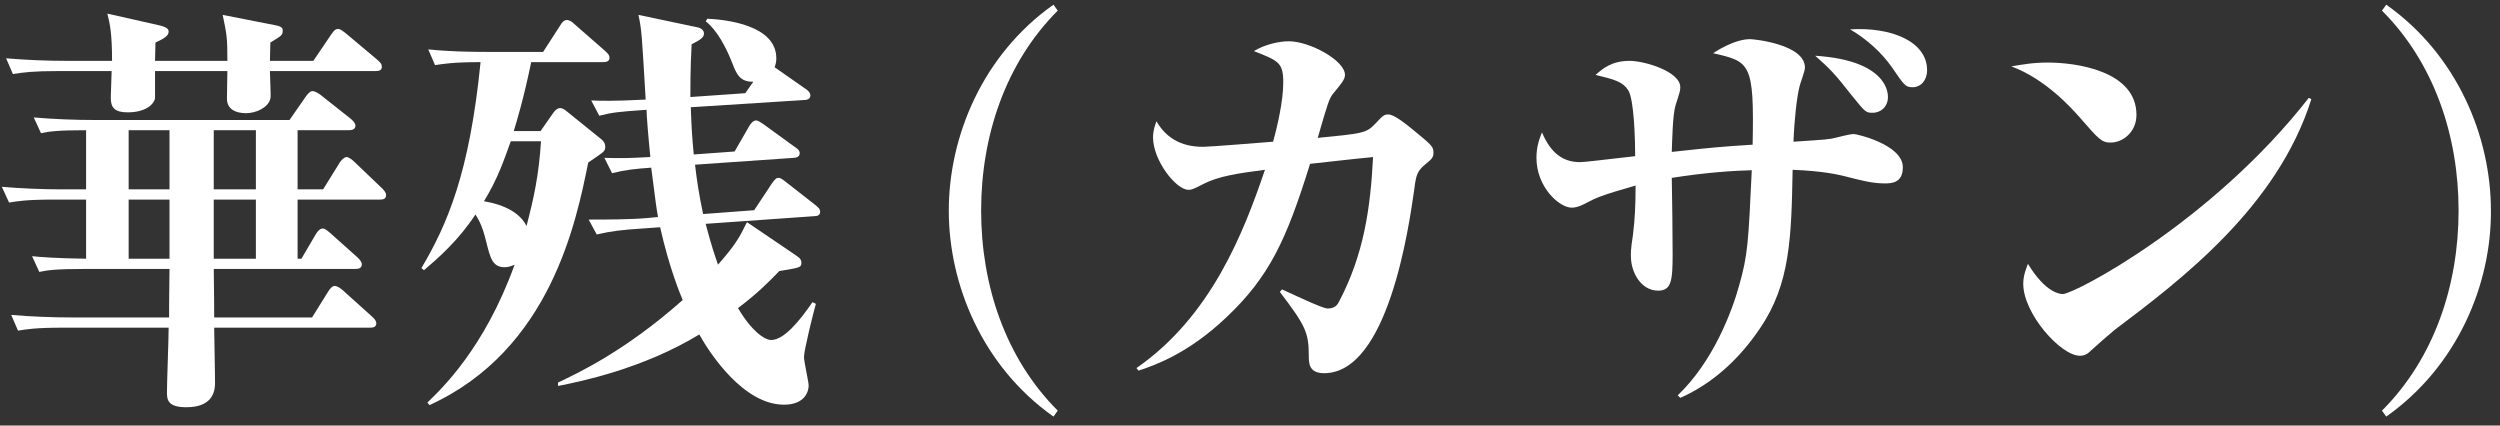
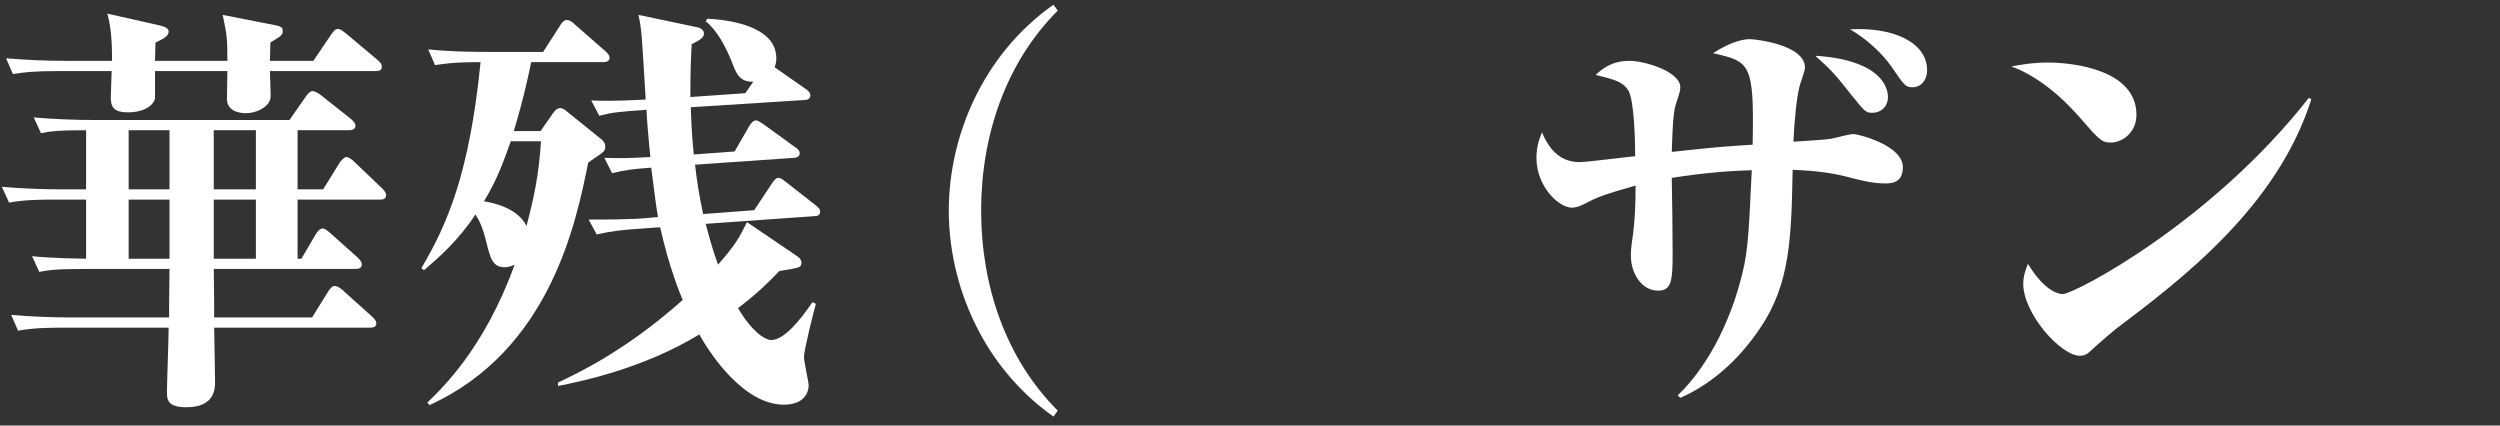
<svg xmlns="http://www.w3.org/2000/svg" width="141" height="24" viewBox="0 0 141 24" fill="none">
  <rect x="0" y="0" width="141" height="24" fill="#333333" stroke="none" />
  <path d="M2.216 15.336C2.672 15.24 3.128 15.168 4.808 15.168H9.56C9.536 17.064 9.536 17.256 9.536 17.904H4.04C2.936 17.904 1.712 17.856 0.632 17.76L1.016 18.648C1.472 18.576 1.952 18.48 3.608 18.48H9.512C9.512 19.056 9.416 21.6 9.416 22.104C9.416 22.536 9.44 22.968 10.52 22.968C12.128 22.968 12.128 21.888 12.128 21.576C12.128 21.528 12.128 21.192 12.08 18.48H20.84C20.984 18.48 21.224 18.48 21.224 18.24C21.224 18.072 21.08 17.952 20.984 17.856L19.304 16.344C19.184 16.248 19.016 16.128 18.872 16.128C18.728 16.128 18.584 16.32 18.512 16.44L17.6 17.904H12.08C12.08 17.208 12.08 17.016 12.056 15.168H20.048C20.192 15.168 20.408 15.144 20.408 14.904C20.408 14.784 20.288 14.64 20.192 14.544L18.608 13.128C18.488 13.032 18.344 12.888 18.2 12.888C18.032 12.888 17.888 13.08 17.816 13.2L17 14.592H16.784V11.256H21.416C21.56 11.256 21.776 11.256 21.776 10.992C21.776 10.848 21.608 10.68 21.56 10.632L19.952 9.096C19.88 9.024 19.664 8.856 19.544 8.856C19.424 8.856 19.232 9.048 19.16 9.168L18.224 10.68H16.784V7.344H19.664C19.808 7.344 20.048 7.32 20.048 7.08C20.048 6.936 19.88 6.792 19.808 6.72L18.08 5.352C17.96 5.256 17.744 5.136 17.624 5.136C17.48 5.136 17.312 5.352 17.264 5.424L16.328 6.768H5.336C4.232 6.768 3.008 6.72 1.904 6.624L2.312 7.512C2.744 7.416 3.248 7.344 4.856 7.344V10.68H3.536C2.432 10.68 1.208 10.632 0.104 10.536L0.512 11.424C0.968 11.352 1.424 11.256 3.104 11.256H4.856V14.592C3.152 14.568 2.24 14.496 1.808 14.448L2.216 15.336ZM9.56 7.344V10.68H7.256V7.344H9.56ZM9.56 11.256V14.592H7.256V11.256H9.56ZM14.432 7.344V10.68H12.056V7.344H14.432ZM14.432 11.256V14.592H12.056V11.256H14.432ZM8.744 3.432C8.744 3.288 8.768 2.568 8.768 2.4C9.224 2.184 9.512 2.04 9.512 1.776C9.512 1.56 9.2 1.488 9.032 1.44L6.056 0.768C6.2 1.344 6.32 1.896 6.32 3.432H3.752C2.624 3.432 1.472 3.384 0.344 3.288L0.728 4.176C1.328 4.08 1.856 4.008 3.32 4.008H6.296C6.296 4.296 6.248 5.232 6.248 5.52C6.248 6.072 6.464 6.336 7.208 6.336C8.192 6.336 8.672 5.904 8.744 5.544V4.008H12.824C12.824 4.512 12.8 5.064 12.8 5.568C12.8 6.168 13.304 6.384 13.88 6.384C14.432 6.384 15.128 6.072 15.248 5.568C15.272 5.472 15.272 5.328 15.224 4.008H21.176C21.344 4.008 21.536 3.984 21.536 3.768C21.536 3.576 21.392 3.48 21.296 3.384L19.496 1.872C19.4 1.8 19.208 1.632 19.064 1.632C18.896 1.632 18.8 1.776 18.68 1.944L17.672 3.432H15.224C15.224 3.024 15.248 2.832 15.248 2.4C15.872 2.016 15.944 1.992 15.944 1.728C15.944 1.584 15.896 1.488 15.488 1.416L12.56 0.84C12.8 1.992 12.824 2.136 12.824 3.432H8.744Z" fill="white" />
  <path d="M39.656 12.072C39.44 11.064 39.296 10.152 39.2 9.288L44.744 8.904C44.888 8.904 45.104 8.856 45.104 8.64C45.104 8.472 44.936 8.352 44.816 8.28L43.064 7.008C42.848 6.864 42.752 6.792 42.632 6.792C42.488 6.792 42.32 6.984 42.248 7.128L41.432 8.544L39.128 8.712C39.032 7.68 39.008 7.344 38.96 6.048L45.368 5.64C45.512 5.64 45.704 5.592 45.704 5.376C45.704 5.232 45.584 5.112 45.44 5.016L43.688 3.792C43.736 3.648 43.784 3.528 43.784 3.288C43.784 1.416 40.952 1.104 39.896 1.056L39.8 1.2C40.424 1.68 40.952 2.664 41.288 3.528C41.528 4.152 41.72 4.632 42.488 4.608L42.032 5.256L38.936 5.472C38.936 3.744 38.984 3 39.008 2.496C39.488 2.256 39.704 2.112 39.704 1.896C39.704 1.608 39.368 1.536 39.2 1.512L36.008 0.84C36.2 1.728 36.2 1.992 36.416 5.616C34.544 5.712 33.872 5.688 33.344 5.664L33.8 6.528C34.568 6.336 34.784 6.312 36.464 6.192C36.464 6.48 36.584 7.944 36.68 8.856C35.312 8.928 35.096 8.928 34.088 8.904L34.52 9.768C35.288 9.576 35.768 9.528 36.728 9.456C36.992 11.496 37.016 11.712 37.112 12.24L36.608 12.288C35.648 12.384 34.136 12.384 33.2 12.384L33.656 13.224C34.472 13.032 35.12 12.96 36.224 12.888L37.232 12.816C37.736 15.072 38.36 16.584 38.504 16.92C35.24 19.824 32.528 21.072 31.472 21.576V21.768C32.696 21.528 36.248 20.808 39.44 18.864C40.04 19.944 41.936 22.824 44.216 22.824C45.416 22.824 45.608 22.056 45.608 21.744C45.608 21.528 45.344 20.4 45.344 20.136C45.344 19.752 45.896 17.544 46.016 17.136L45.824 17.04C45.104 18.096 44.216 19.176 43.496 19.176C43.112 19.176 42.368 18.648 41.624 17.376C42.704 16.56 43.352 15.912 43.952 15.288C45.08 15.096 45.2 15.096 45.2 14.832C45.2 14.688 45.152 14.568 44.888 14.4L42.128 12.528C41.72 13.368 41.504 13.776 40.496 14.928C40.328 14.448 40.112 13.824 39.8 12.624L45.92 12.192C46.088 12.192 46.256 12.144 46.256 11.952C46.256 11.784 46.16 11.712 45.992 11.568L44.336 10.272C44.144 10.128 44.048 10.032 43.904 10.032C43.808 10.032 43.736 10.056 43.52 10.368L42.536 11.856L39.656 12.072ZM28.976 7.392C29.144 6.84 29.528 5.592 29.96 3.504H33.992C34.16 3.504 34.376 3.48 34.376 3.264C34.376 3.096 34.28 3.024 34.136 2.88L32.408 1.368C32.288 1.248 32.12 1.128 31.976 1.128C31.808 1.128 31.688 1.272 31.592 1.44L30.632 2.928H27.56C26.432 2.928 25.28 2.904 24.152 2.784L24.536 3.672C25.04 3.6 25.544 3.504 27.104 3.504C26.48 9.768 25.232 12.648 23.768 15.12L23.912 15.24C24.728 14.544 25.856 13.56 26.816 12.096C27.032 12.432 27.224 12.816 27.416 13.608C27.656 14.568 27.776 15.072 28.472 15.072C28.712 15.072 28.904 14.976 29.024 14.928C27.32 19.656 24.896 21.936 24.104 22.704L24.224 22.848C31.064 19.728 32.504 12.48 33.176 9.168C33.296 9.072 33.896 8.688 33.992 8.592C34.112 8.496 34.136 8.4 34.136 8.28C34.136 8.064 34.016 7.92 33.848 7.8L31.976 6.288C31.832 6.168 31.712 6.096 31.592 6.096C31.448 6.096 31.328 6.192 31.208 6.36L30.488 7.392H28.976ZM30.512 7.968C30.392 9.888 30.104 11.184 29.696 12.744C29.168 11.688 27.728 11.424 27.296 11.352C28.088 10.056 28.424 9.024 28.808 7.968H30.512Z" fill="white" />
  <path d="M59.656 23.16C56.704 20.208 55.336 16.08 55.336 11.88C55.336 7.68 56.704 3.552 59.656 0.6L59.416 0.264C55.408 3.096 53.512 7.704 53.512 11.88C53.512 16.056 55.408 20.664 59.416 23.496L59.656 23.16Z" fill="white" />
-   <path d="M72.184 16.464C73.624 18.36 73.816 18.744 73.816 20.064C73.816 20.472 73.816 21.048 74.68 21.048C78.28 21.048 79.456 12.864 79.768 10.656C79.864 9.864 79.936 9.648 80.392 9.264C80.776 8.952 80.848 8.88 80.848 8.592C80.848 8.28 80.752 8.184 79.696 7.32C79.312 7.008 78.64 6.456 78.304 6.456C78.04 6.456 77.992 6.528 77.536 7.008C77.056 7.512 76.792 7.536 74.32 7.776C74.896 5.784 74.968 5.544 75.208 5.256C75.64 4.728 75.856 4.488 75.856 4.224C75.856 3.408 73.864 2.328 72.688 2.328C72.064 2.328 71.272 2.544 70.72 2.88C72.112 3.432 72.376 3.528 72.376 4.656C72.376 5.688 72.04 7.152 71.8 7.992C71.176 8.04 68.248 8.28 67.864 8.28C67.24 8.28 65.992 8.184 65.224 6.84C65.128 7.104 65.032 7.368 65.032 7.752C65.032 9.048 66.328 10.704 67.024 10.704C67.216 10.704 67.288 10.68 67.888 10.368C68.728 9.936 69.856 9.768 71.344 9.576C70.144 13.104 68.32 17.832 64.096 20.76L64.216 20.904C65.152 20.592 67 19.944 69.136 17.928C71.584 15.624 72.544 13.56 73.888 9.24C74.176 9.216 75.976 9 77.44 8.856C77.296 11.76 76.912 14.352 75.544 16.968C75.448 17.16 75.328 17.4 74.872 17.4C74.728 17.4 74.152 17.16 73.936 17.064C73.696 16.968 72.568 16.44 72.304 16.32L72.184 16.464Z" fill="white" />
  <path d="M94.768 22.44C96.616 21.624 98.128 20.208 99.256 18.528C100.984 16.008 101.032 13.344 101.104 9.576C102.832 9.648 103.624 9.84 104.032 9.936C104.968 10.176 105.592 10.344 106.288 10.344C106.648 10.344 107.32 10.344 107.32 9.432C107.32 8.16 104.728 7.56 104.56 7.56C104.44 7.56 104.272 7.584 103.6 7.752C103.144 7.872 102.952 7.872 101.152 7.992C101.2 6.72 101.344 5.472 101.488 4.896C101.512 4.752 101.8 4.008 101.8 3.816C101.8 2.496 98.92 2.208 98.704 2.208C98.464 2.208 97.768 2.256 96.616 3C98.704 3.48 98.944 3.528 98.848 8.16C97 8.28 96.712 8.304 94.288 8.568C94.312 7.944 94.336 6.456 94.504 5.928C94.744 5.184 94.768 5.112 94.768 4.92C94.768 4.032 92.752 3.432 91.912 3.432C90.88 3.432 90.376 3.888 89.992 4.224C91.072 4.488 91.504 4.608 91.816 5.064C92.176 5.568 92.224 8.016 92.224 8.808C90.304 9.024 89.392 9.144 89.104 9.144C88.144 9.144 87.448 8.616 86.968 7.464C86.824 7.824 86.656 8.256 86.656 8.904C86.656 10.536 87.928 11.712 88.648 11.712C88.96 11.712 89.296 11.544 89.56 11.4C89.968 11.184 90.304 11.016 92.248 10.464C92.248 11.592 92.2 12.456 92.104 13.2C91.96 14.16 91.984 14.256 91.984 14.472C91.984 15.336 92.536 16.392 93.52 16.392C94.264 16.392 94.336 15.84 94.336 14.328C94.336 13.584 94.312 10.92 94.288 10.032C96.232 9.72 97.864 9.624 98.8 9.6C98.608 13.656 98.584 14.376 98.08 16.128C97.696 17.52 96.64 20.376 94.624 22.296L94.768 22.44ZM102.376 3.144C103.192 3.864 103.456 4.128 104.416 5.352C105.208 6.336 105.232 6.36 105.616 6.36C106.096 6.36 106.48 6 106.48 5.472C106.48 5.28 106.48 3.408 102.376 3.144ZM104.344 1.656C105.256 2.184 106.12 2.952 106.72 3.816C107.392 4.8 107.464 4.92 107.872 4.92C108.328 4.92 108.688 4.536 108.688 3.96C108.688 2.352 106.696 1.512 104.344 1.656Z" fill="white" />
  <path d="M113.44 3.744C115.384 4.464 116.848 6.12 117.256 6.576C118.408 7.896 118.528 8.04 119.056 8.04C119.704 8.04 120.496 7.464 120.496 6.48C120.496 3.984 117.064 3.528 115.504 3.528C114.616 3.528 114.016 3.648 113.44 3.744ZM130.216 5.52C124.744 12.528 116.992 16.584 116.344 16.584C116.248 16.584 115.408 16.584 114.376 14.88C114.256 15.192 114.112 15.552 114.112 16.008C114.112 17.688 116.224 20.064 117.304 20.064C117.592 20.064 117.76 19.944 117.952 19.752C118.288 19.44 119.008 18.816 119.272 18.6C122.968 15.816 128.44 11.688 130.36 5.592L130.216 5.52Z" fill="white" />
-   <path d="M134.584 23.496C138.592 20.664 140.512 16.056 140.488 11.88C140.488 7.704 138.592 3.096 134.584 0.264L134.344 0.6C137.296 3.552 138.664 7.68 138.664 11.88C138.664 16.08 137.296 20.208 134.344 23.16L134.584 23.496Z" fill="white" />
</svg>